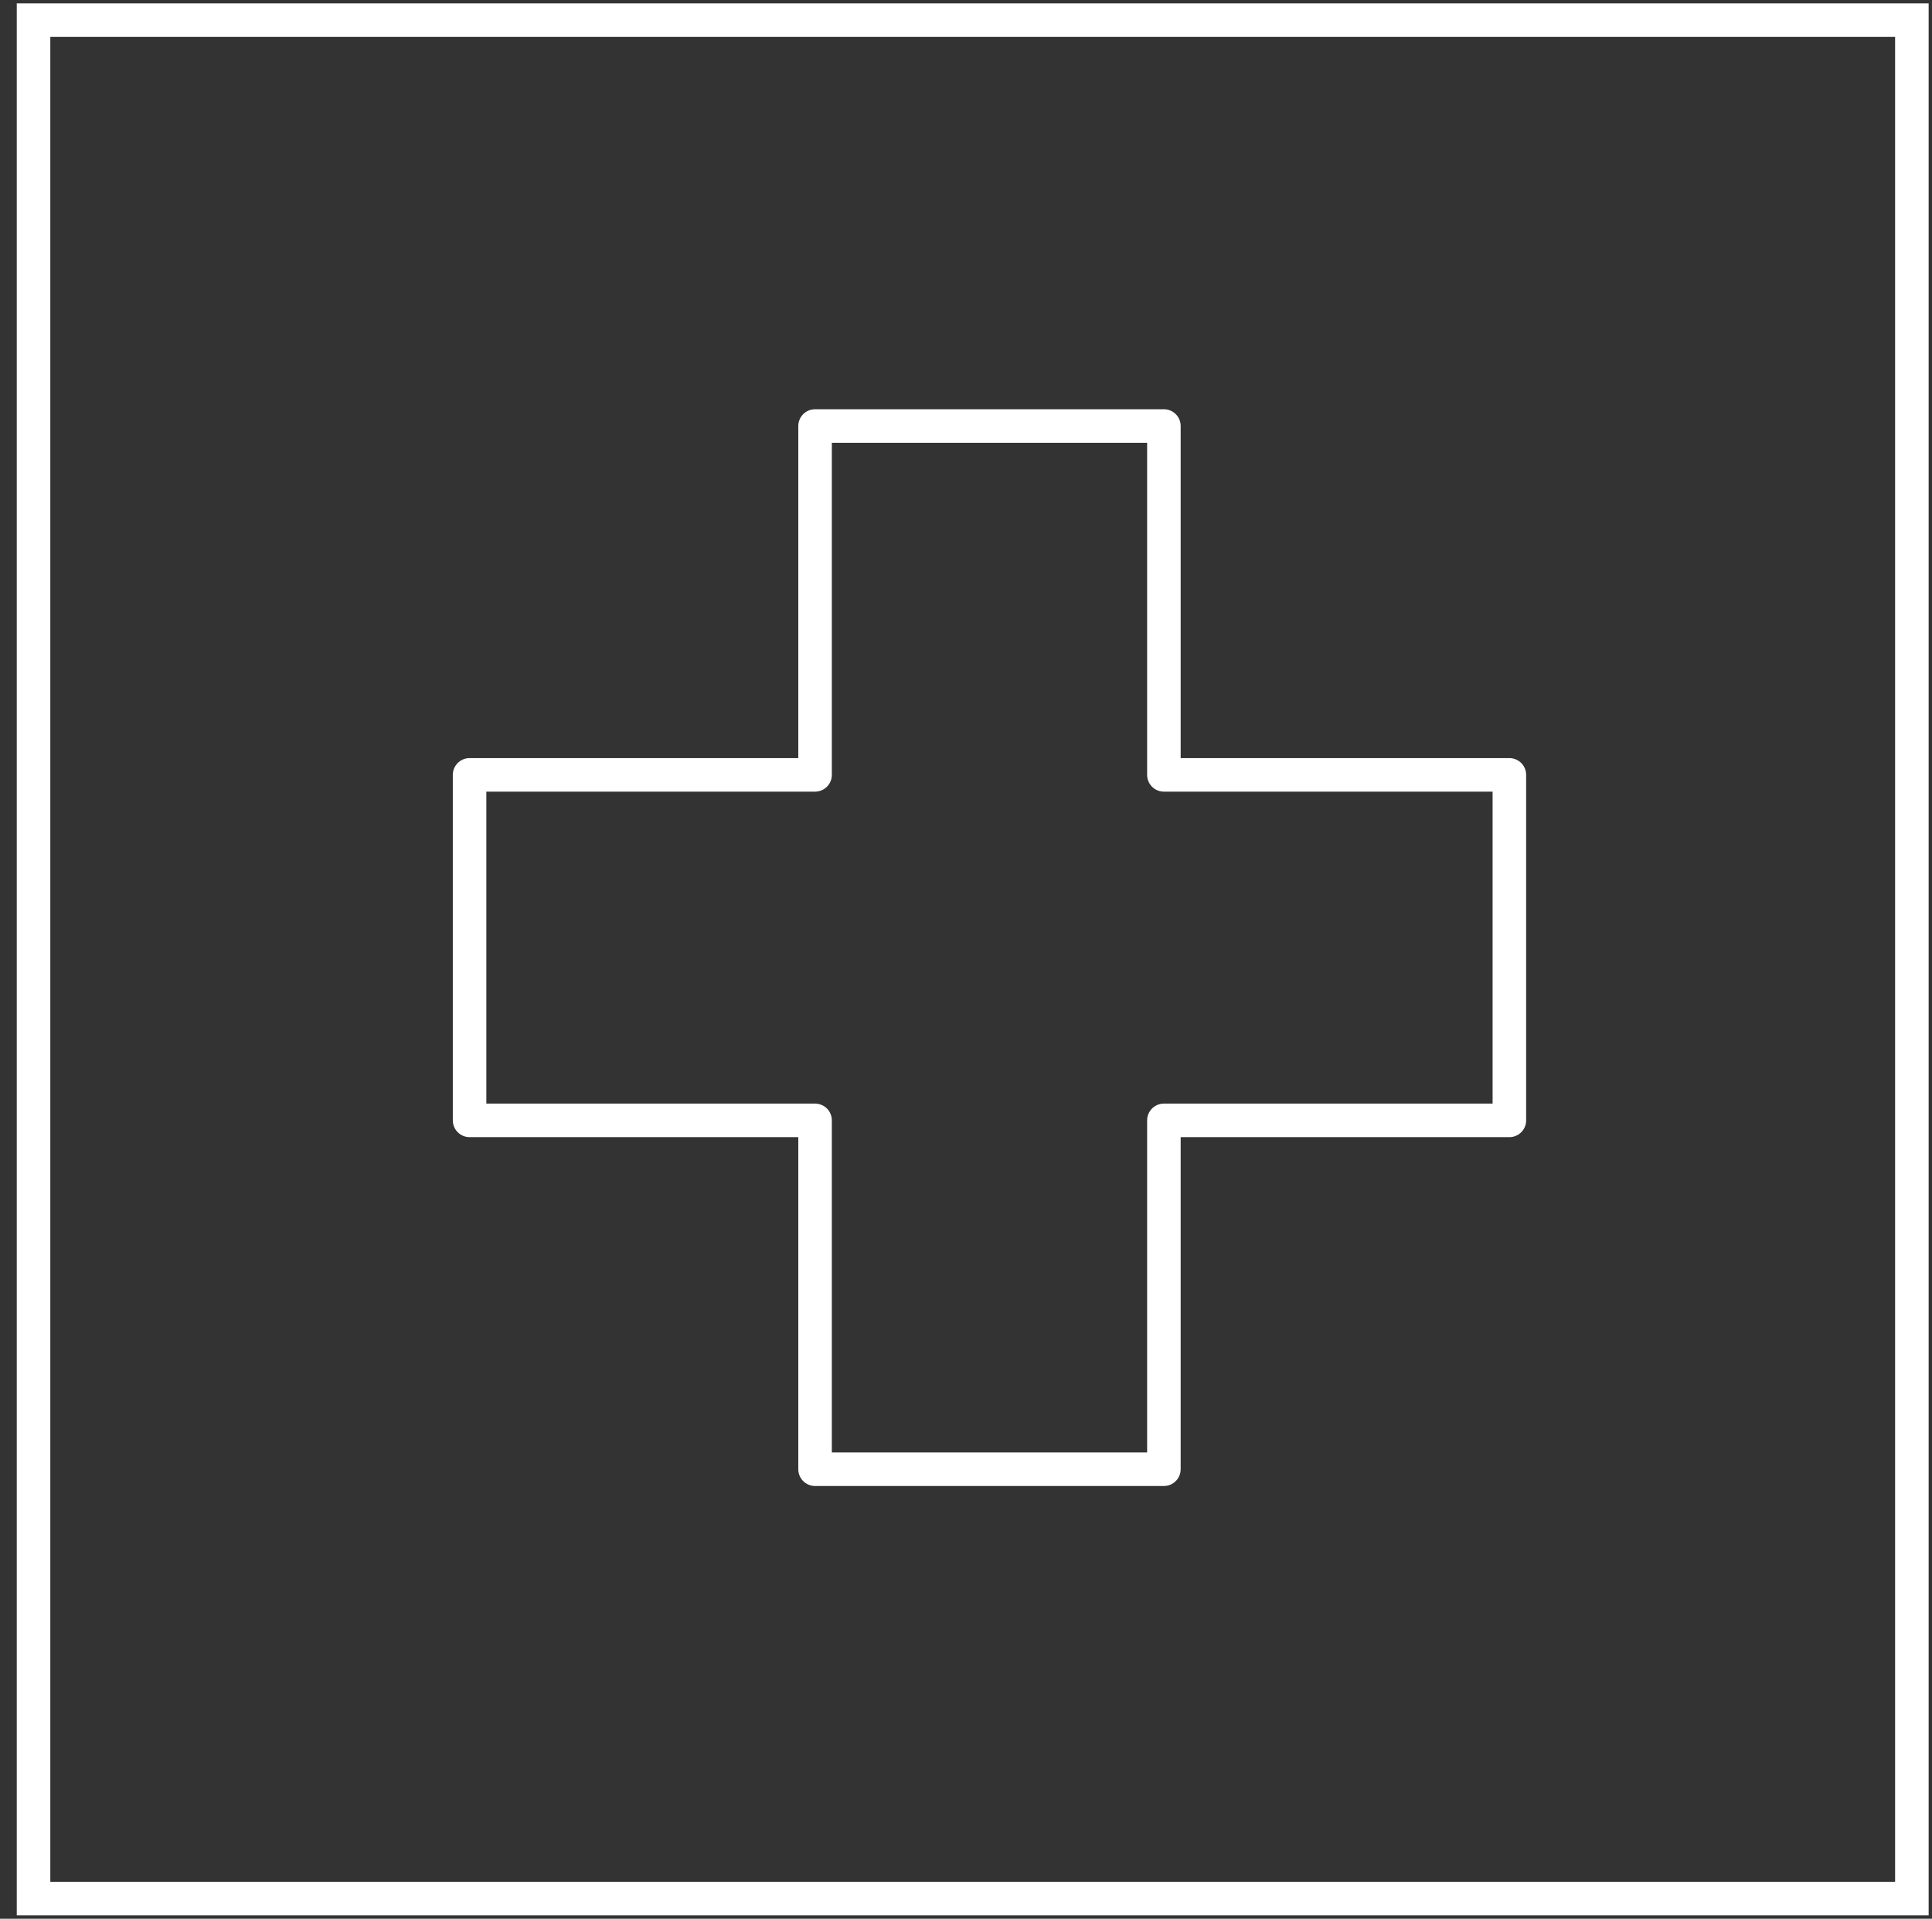
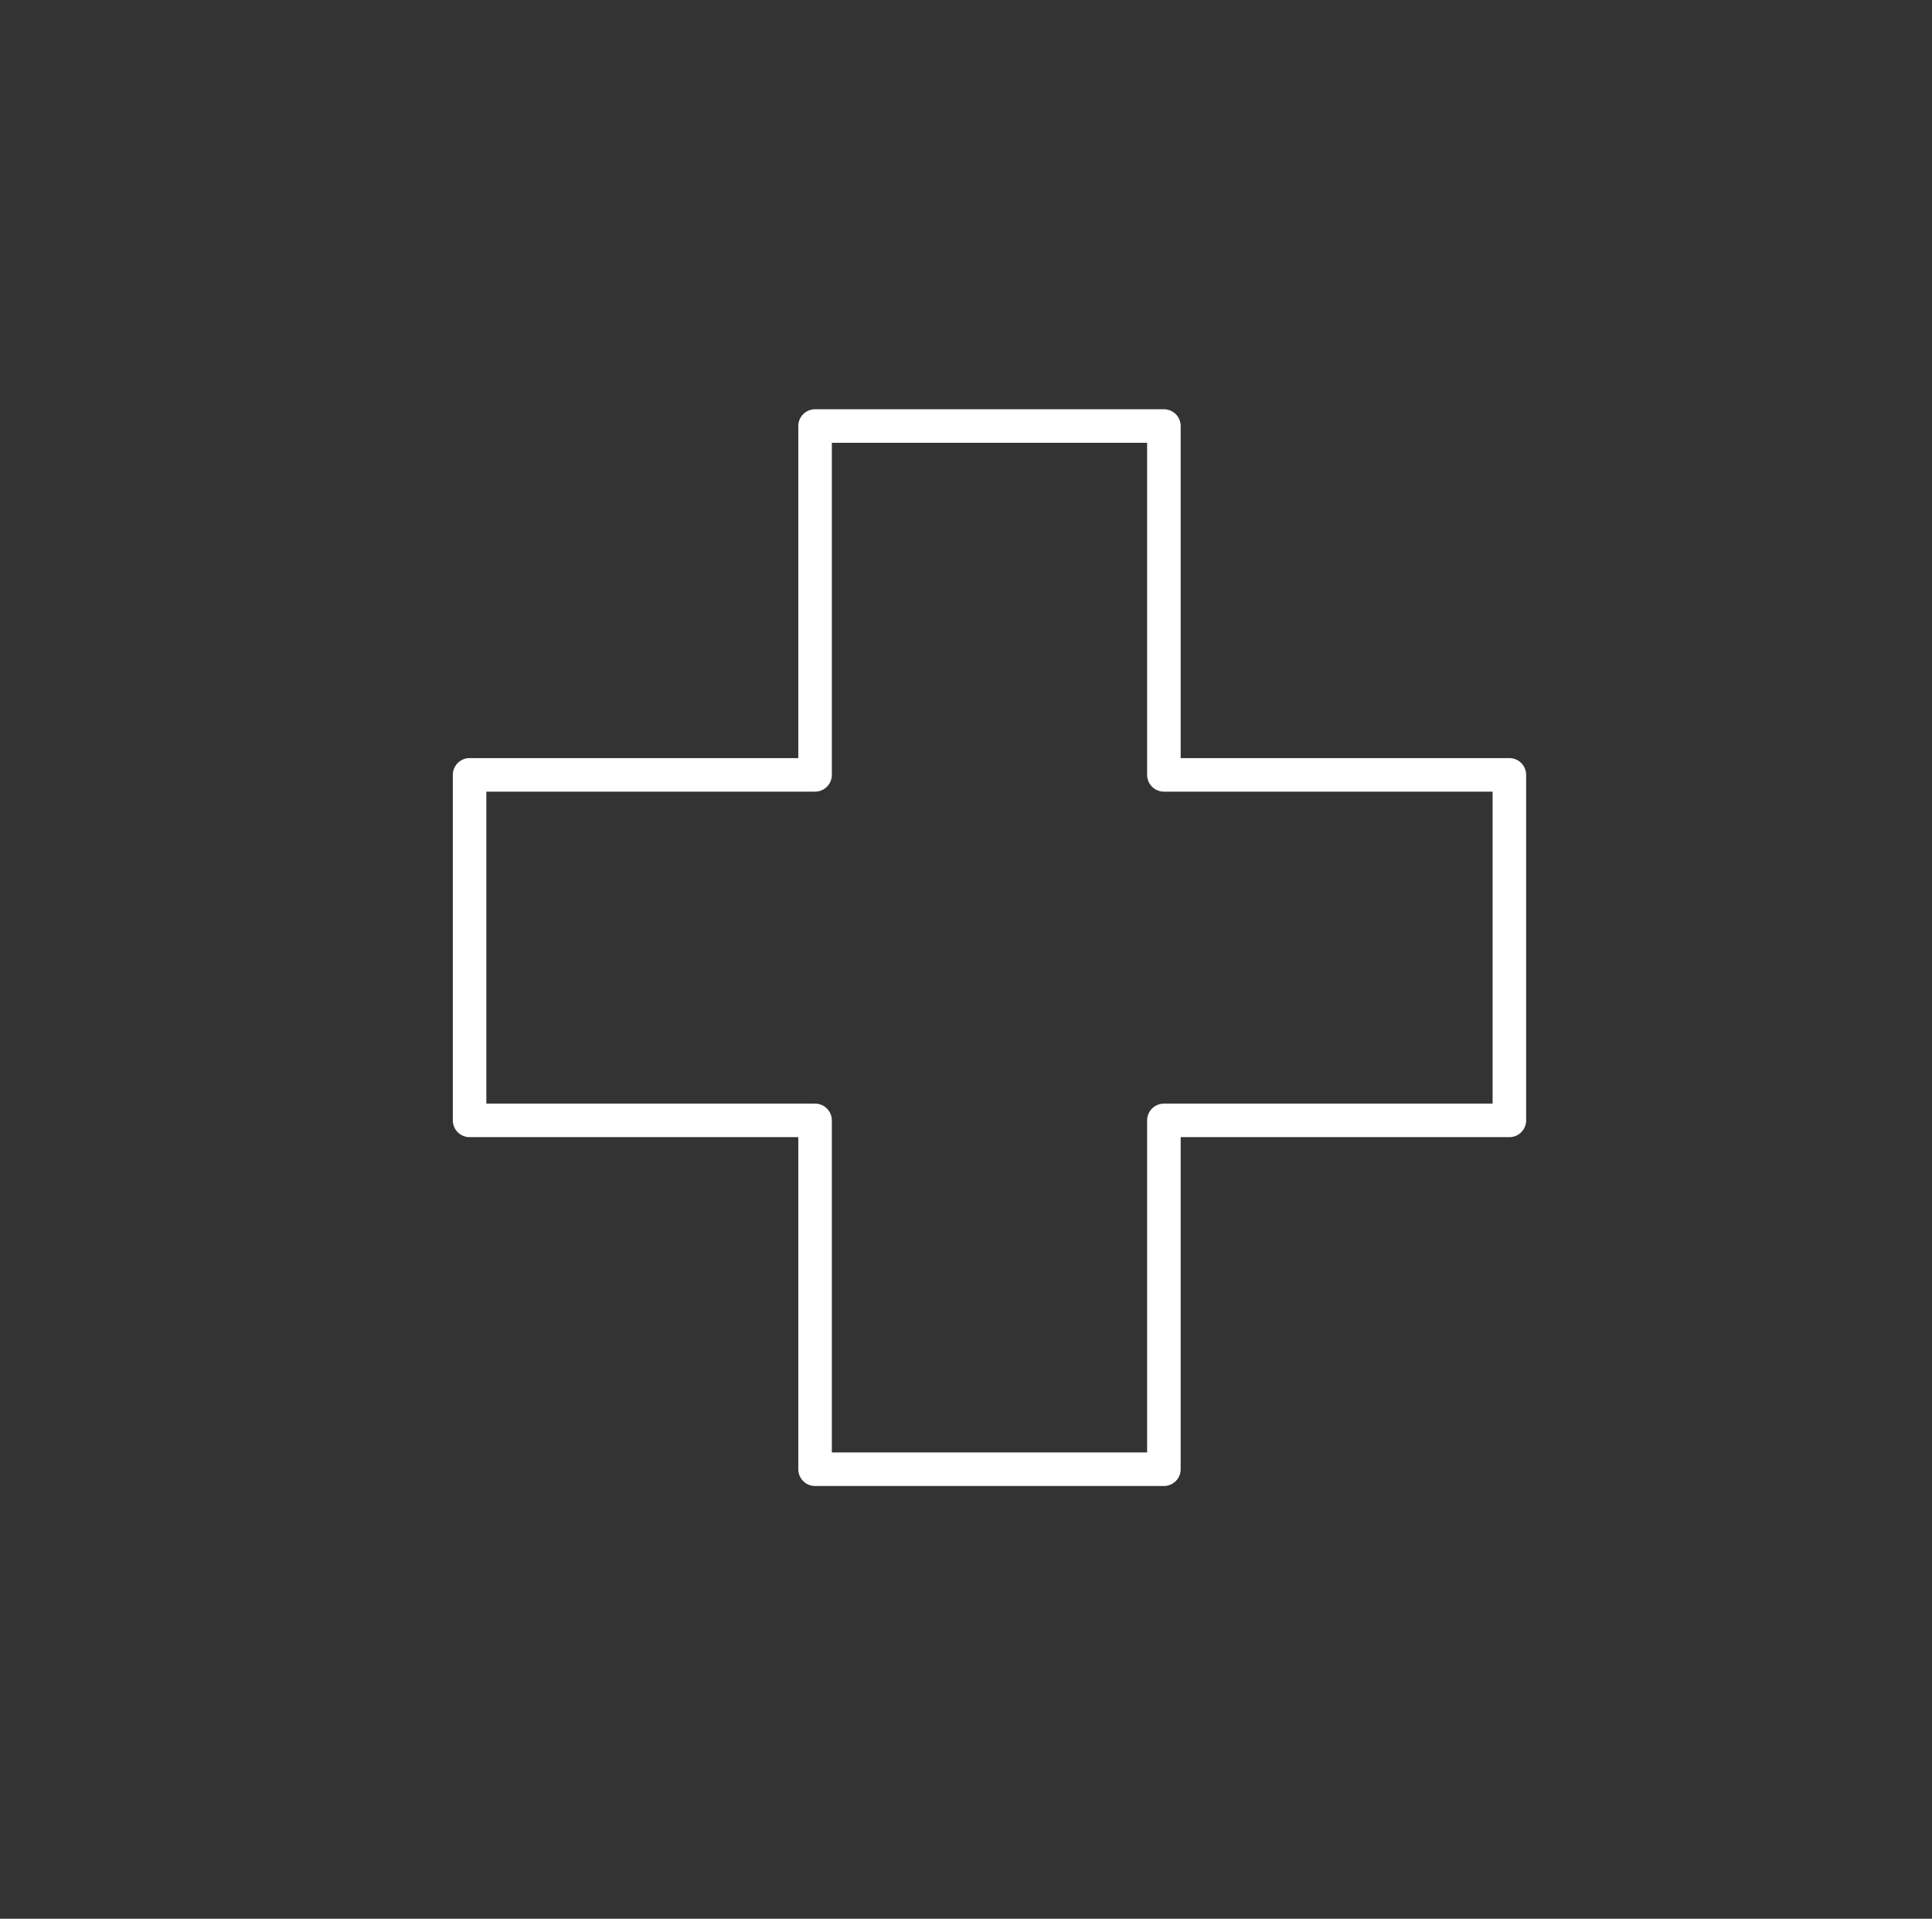
<svg xmlns="http://www.w3.org/2000/svg" version="1.1" id="Layer_1" x="0px" y="0px" viewBox="0 0 57.6 57.2" style="enable-background:new 0 0 57.6 57.2;" xml:space="preserve">
  <rect x="0" y="0" width="57.6" height="57.2" fill="#333333" stroke="none" />
  <style type="text/css">
	.st0{fill-rule:evenodd;clip-rule:evenodd;fill:none;stroke:#FFFFFF;stroke-width:1;stroke-miterlimit:22.926;}
	
		.st1{fill-rule:evenodd;clip-rule:evenodd;fill:none;stroke:#FFFFFF;stroke-width:1;stroke-linecap:round;stroke-linejoin:round;stroke-miterlimit:10;}
</style>
-   <rect x="1" y="0.6" class="st0" width="56" height="56" />
  <polygon class="st1" points="34.7,23.1 34.7,12.7 24.3,12.7 24.3,23.1 14,23.1 14,33.4 24.3,33.4 24.3,43.8 34.7,43.8 34.7,33.4   45,33.4 45,23.1 " />
</svg>